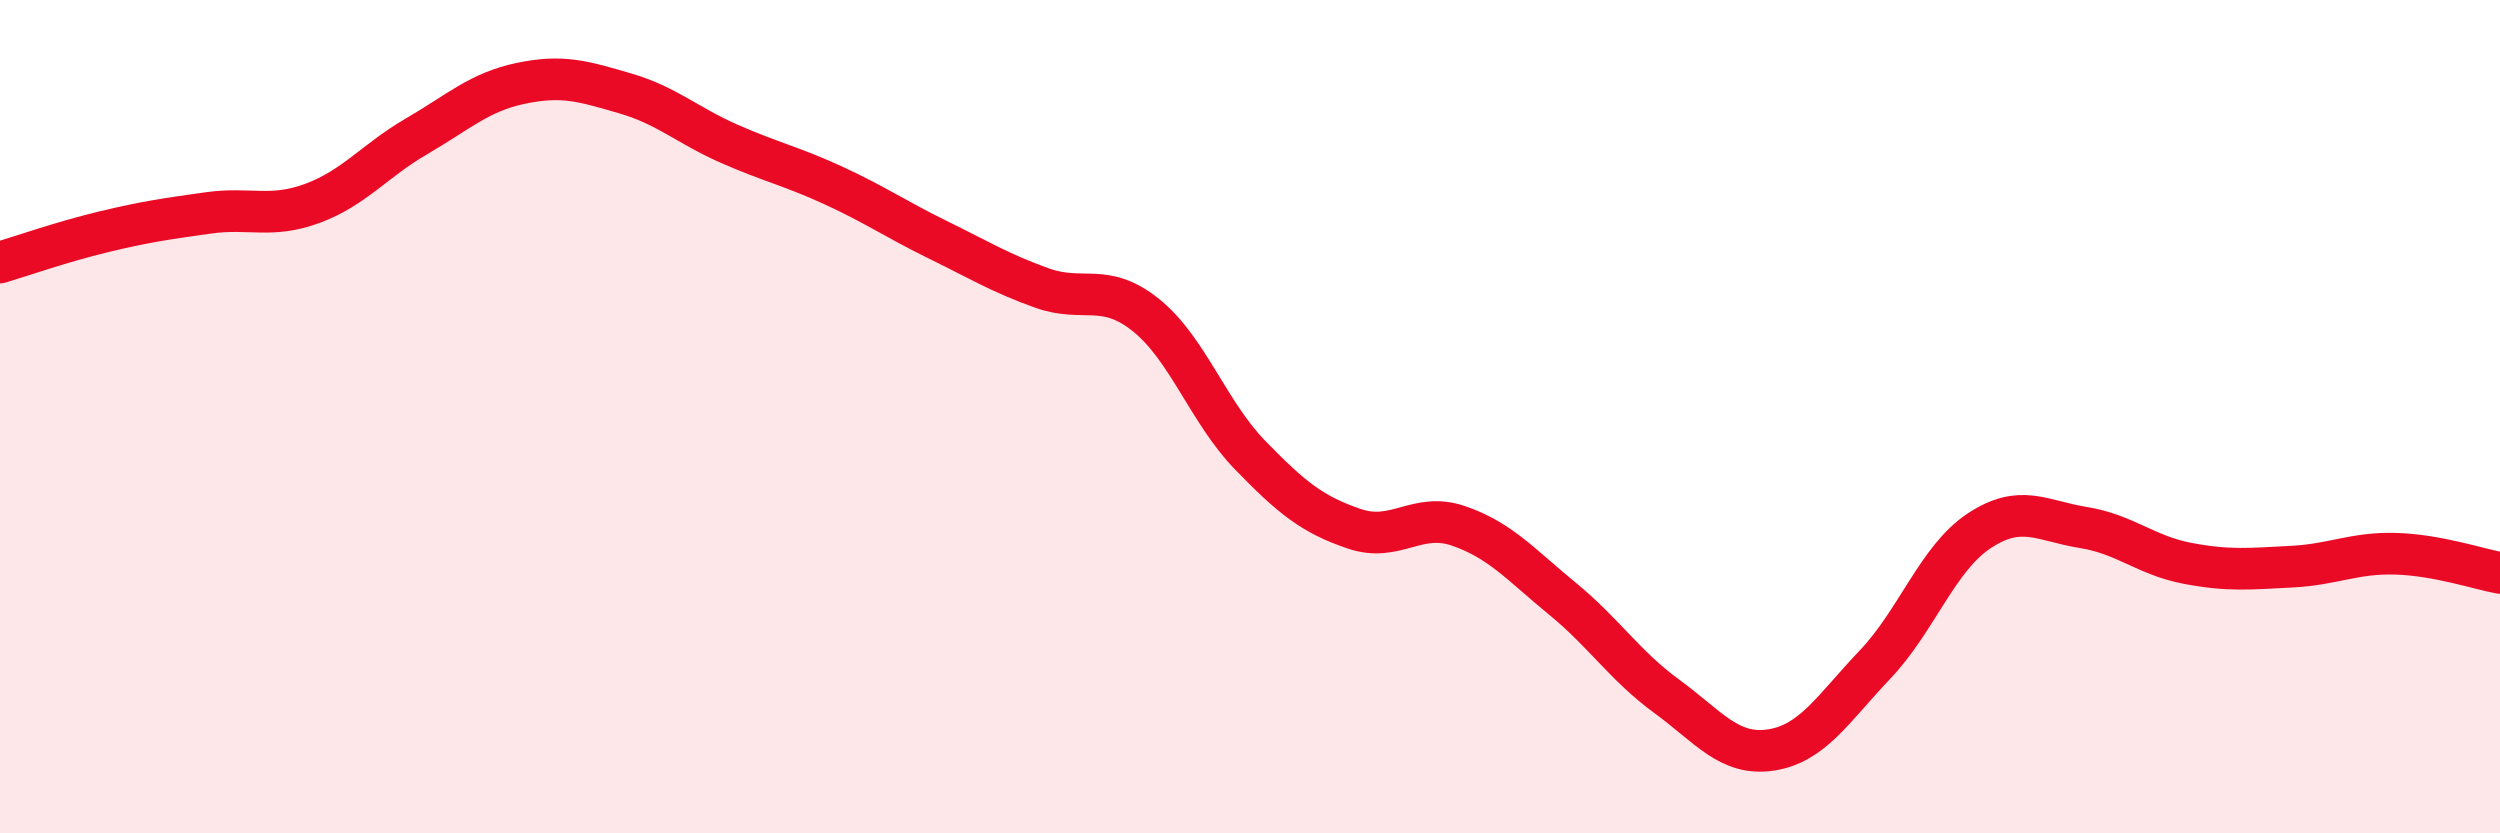
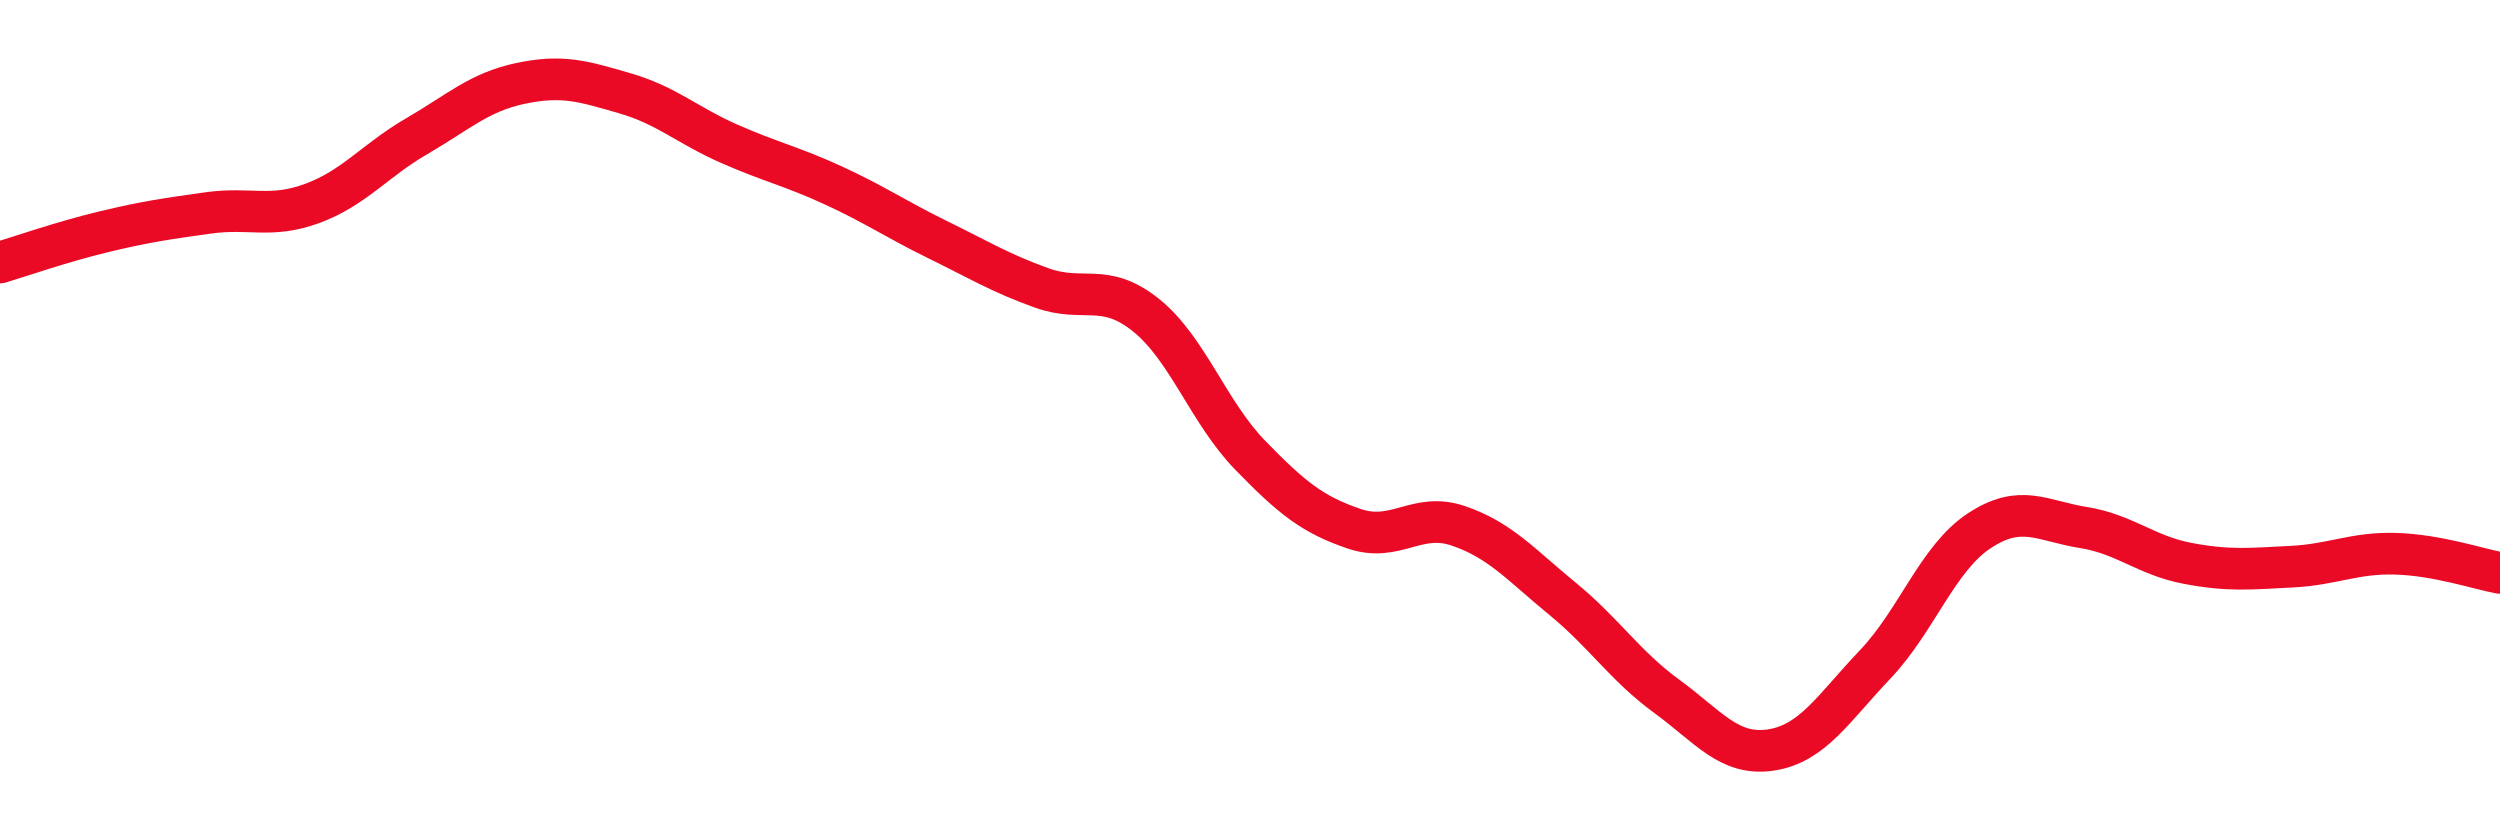
<svg xmlns="http://www.w3.org/2000/svg" width="60" height="20" viewBox="0 0 60 20">
-   <path d="M 0,6.3 C 0.5,6.15 1.5,5.8 2.5,5.56 C 3.5,5.32 4,5.25 5,5.11 C 6,4.97 6.5,5.25 7.5,4.88 C 8.5,4.51 9,3.85 10,3.27 C 11,2.69 11.5,2.21 12.5,2 C 13.5,1.79 14,1.95 15,2.24 C 16,2.53 16.5,3.01 17.5,3.45 C 18.5,3.89 19,3.99 20,4.45 C 21,4.91 21.5,5.26 22.5,5.75 C 23.5,6.24 24,6.55 25,6.91 C 26,7.27 26.5,6.76 27.5,7.56 C 28.5,8.36 29,9.89 30,10.92 C 31,11.95 31.5,12.35 32.5,12.69 C 33.5,13.03 34,12.28 35,12.62 C 36,12.96 36.5,13.55 37.5,14.37 C 38.5,15.19 39,15.98 40,16.71 C 41,17.44 41.5,18.15 42.5,18 C 43.5,17.85 44,17 45,15.95 C 46,14.9 46.5,13.4 47.5,12.74 C 48.5,12.08 49,12.5 50,12.66 C 51,12.82 51.5,13.33 52.5,13.52 C 53.5,13.71 54,13.65 55,13.6 C 56,13.55 56.5,13.26 57.5,13.29 C 58.5,13.32 59.5,13.66 60,13.75L60 20L0 20Z" fill="#EB0A25" opacity="0.1" stroke-linecap="round" stroke-linejoin="round" />
  <path d="M 0,6.3 C 0.5,6.15 1.5,5.8 2.5,5.56 C 3.5,5.32 4,5.25 5,5.11 C 6,4.97 6.5,5.25 7.5,4.88 C 8.5,4.51 9,3.85 10,3.27 C 11,2.69 11.5,2.21 12.5,2 C 13.5,1.79 14,1.95 15,2.24 C 16,2.53 16.5,3.01 17.5,3.45 C 18.5,3.89 19,3.99 20,4.45 C 21,4.91 21.5,5.26 22.5,5.75 C 23.5,6.24 24,6.55 25,6.91 C 26,7.27 26.5,6.76 27.5,7.56 C 28.5,8.36 29,9.89 30,10.92 C 31,11.95 31.5,12.35 32.5,12.69 C 33.5,13.03 34,12.28 35,12.62 C 36,12.96 36.5,13.55 37.5,14.37 C 38.5,15.19 39,15.98 40,16.71 C 41,17.44 41.5,18.15 42.5,18 C 43.5,17.85 44,17 45,15.95 C 46,14.9 46.5,13.4 47.5,12.74 C 48.5,12.08 49,12.5 50,12.66 C 51,12.82 51.5,13.33 52.5,13.52 C 53.5,13.71 54,13.65 55,13.6 C 56,13.55 56.5,13.26 57.5,13.29 C 58.5,13.32 59.5,13.66 60,13.75" stroke="#EB0A25" stroke-width="1" fill="none" stroke-linecap="round" stroke-linejoin="round" />
</svg>